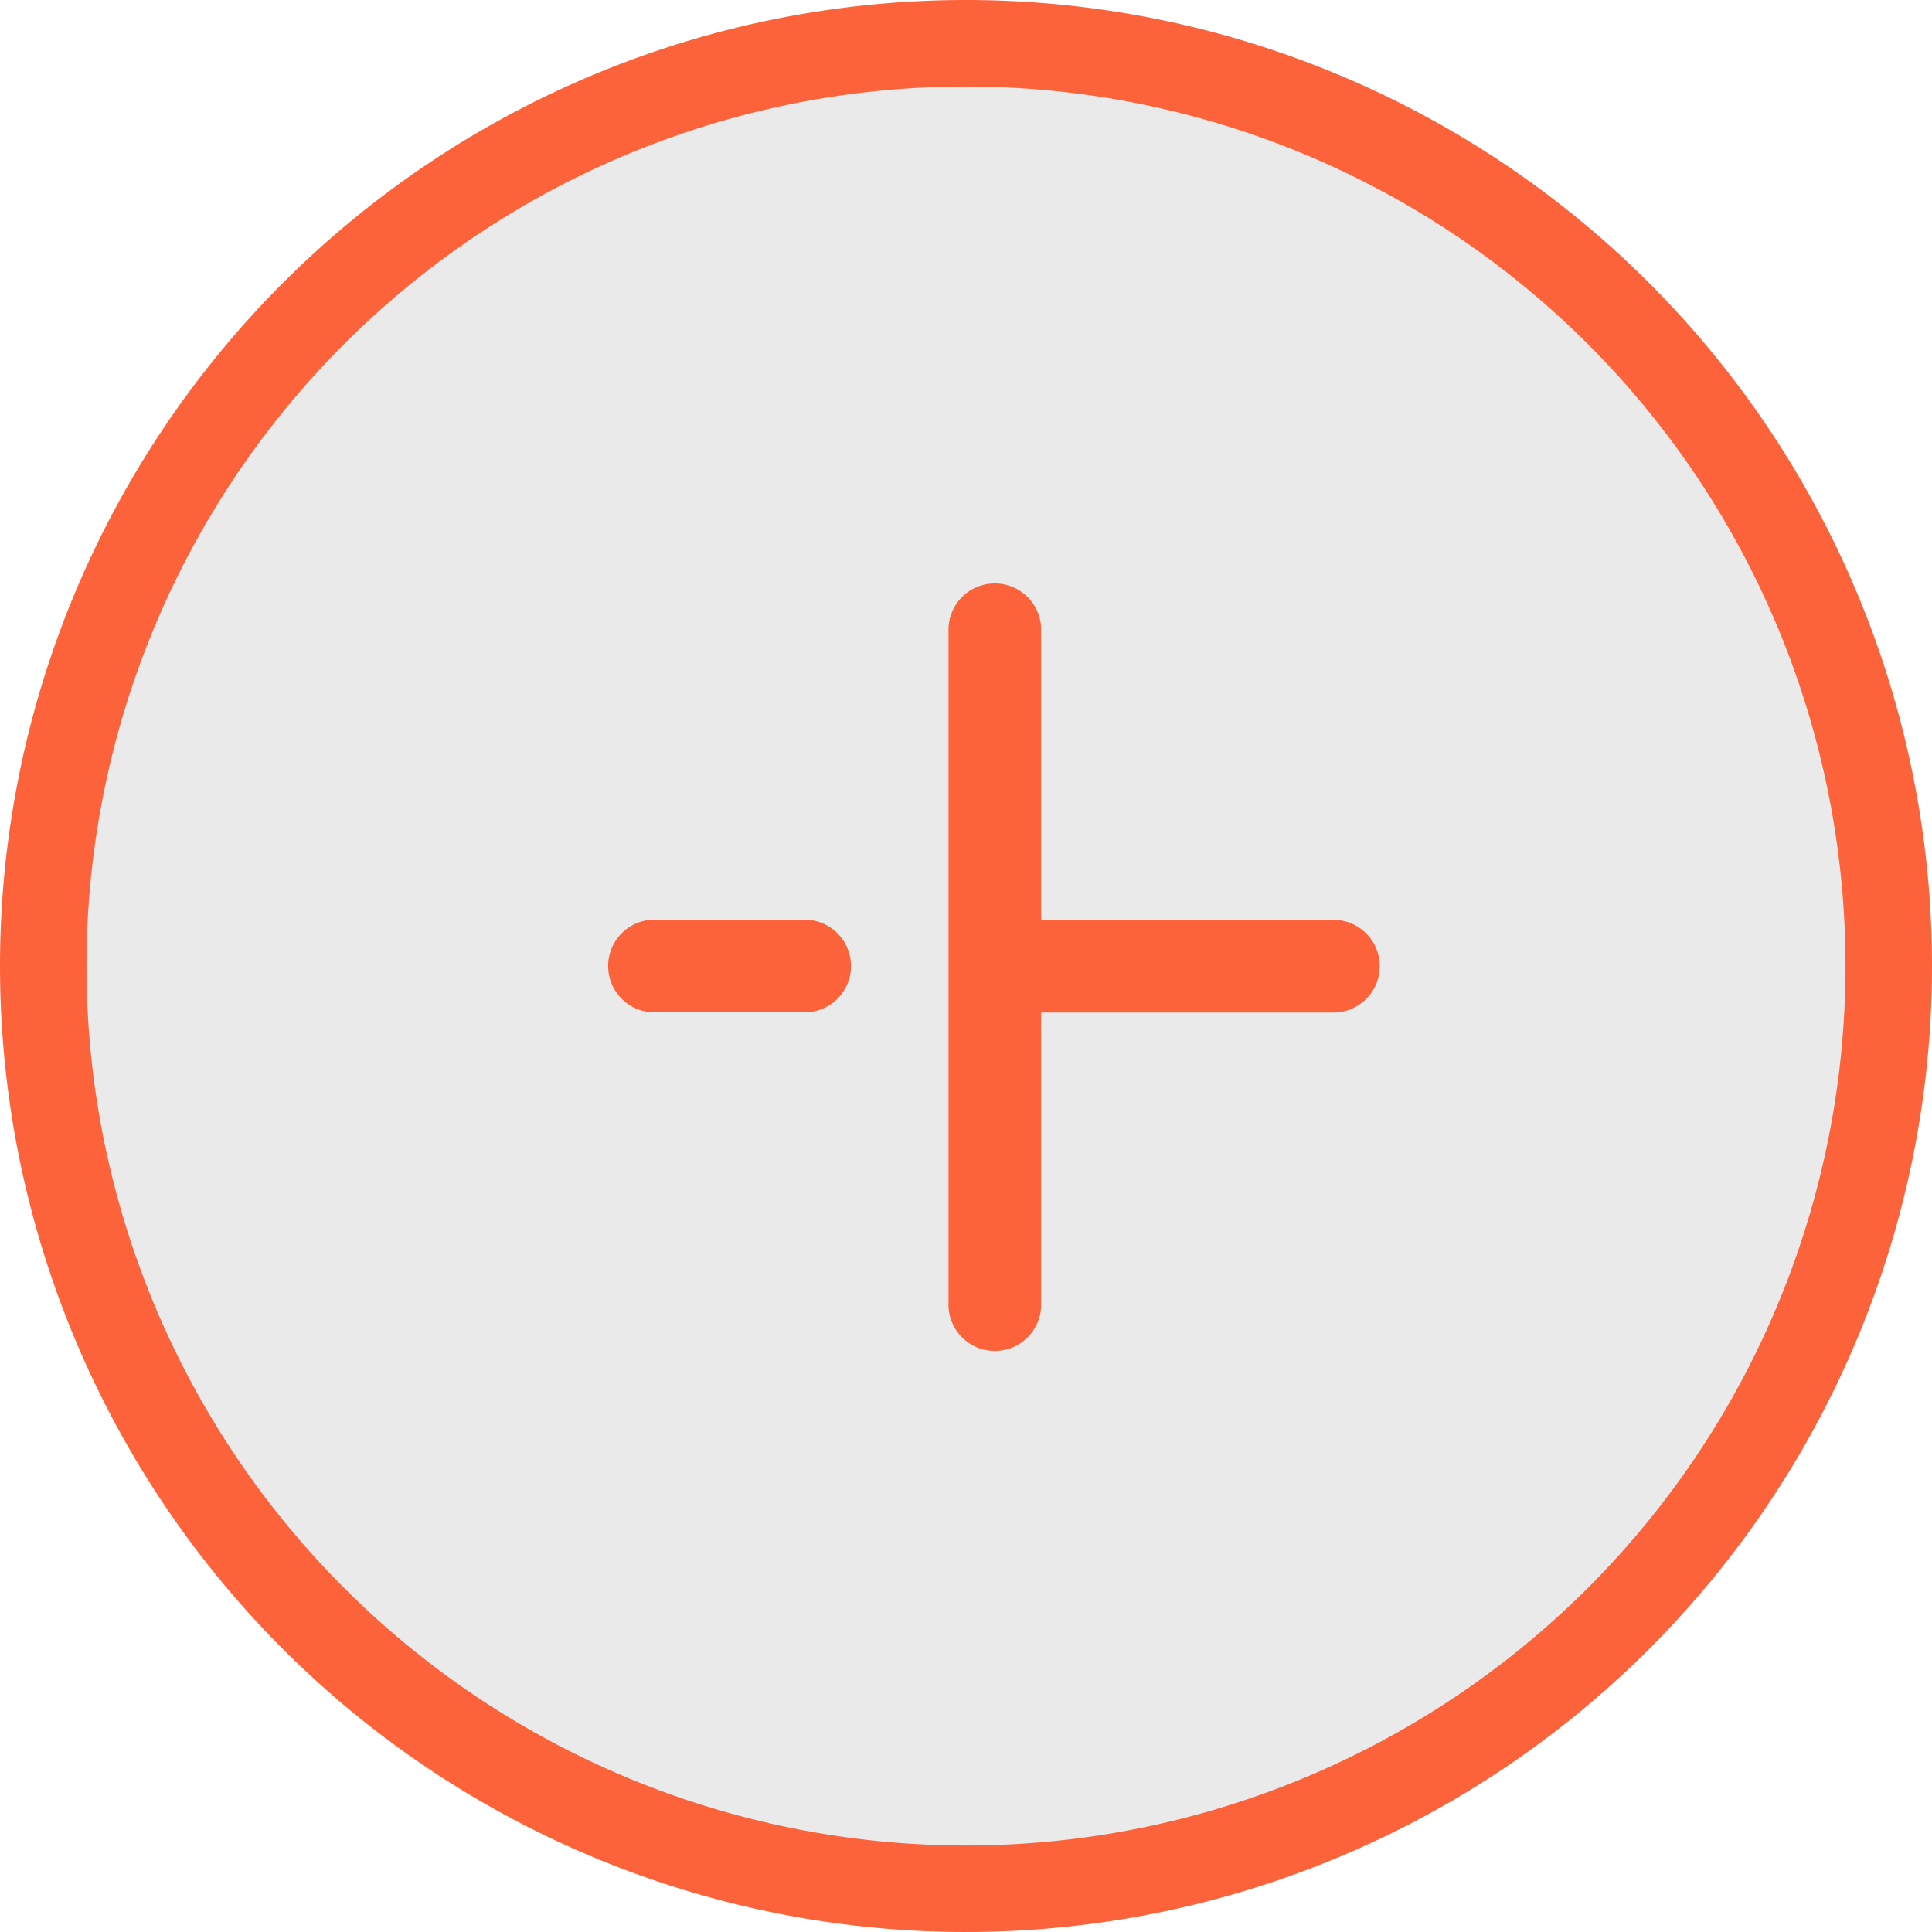
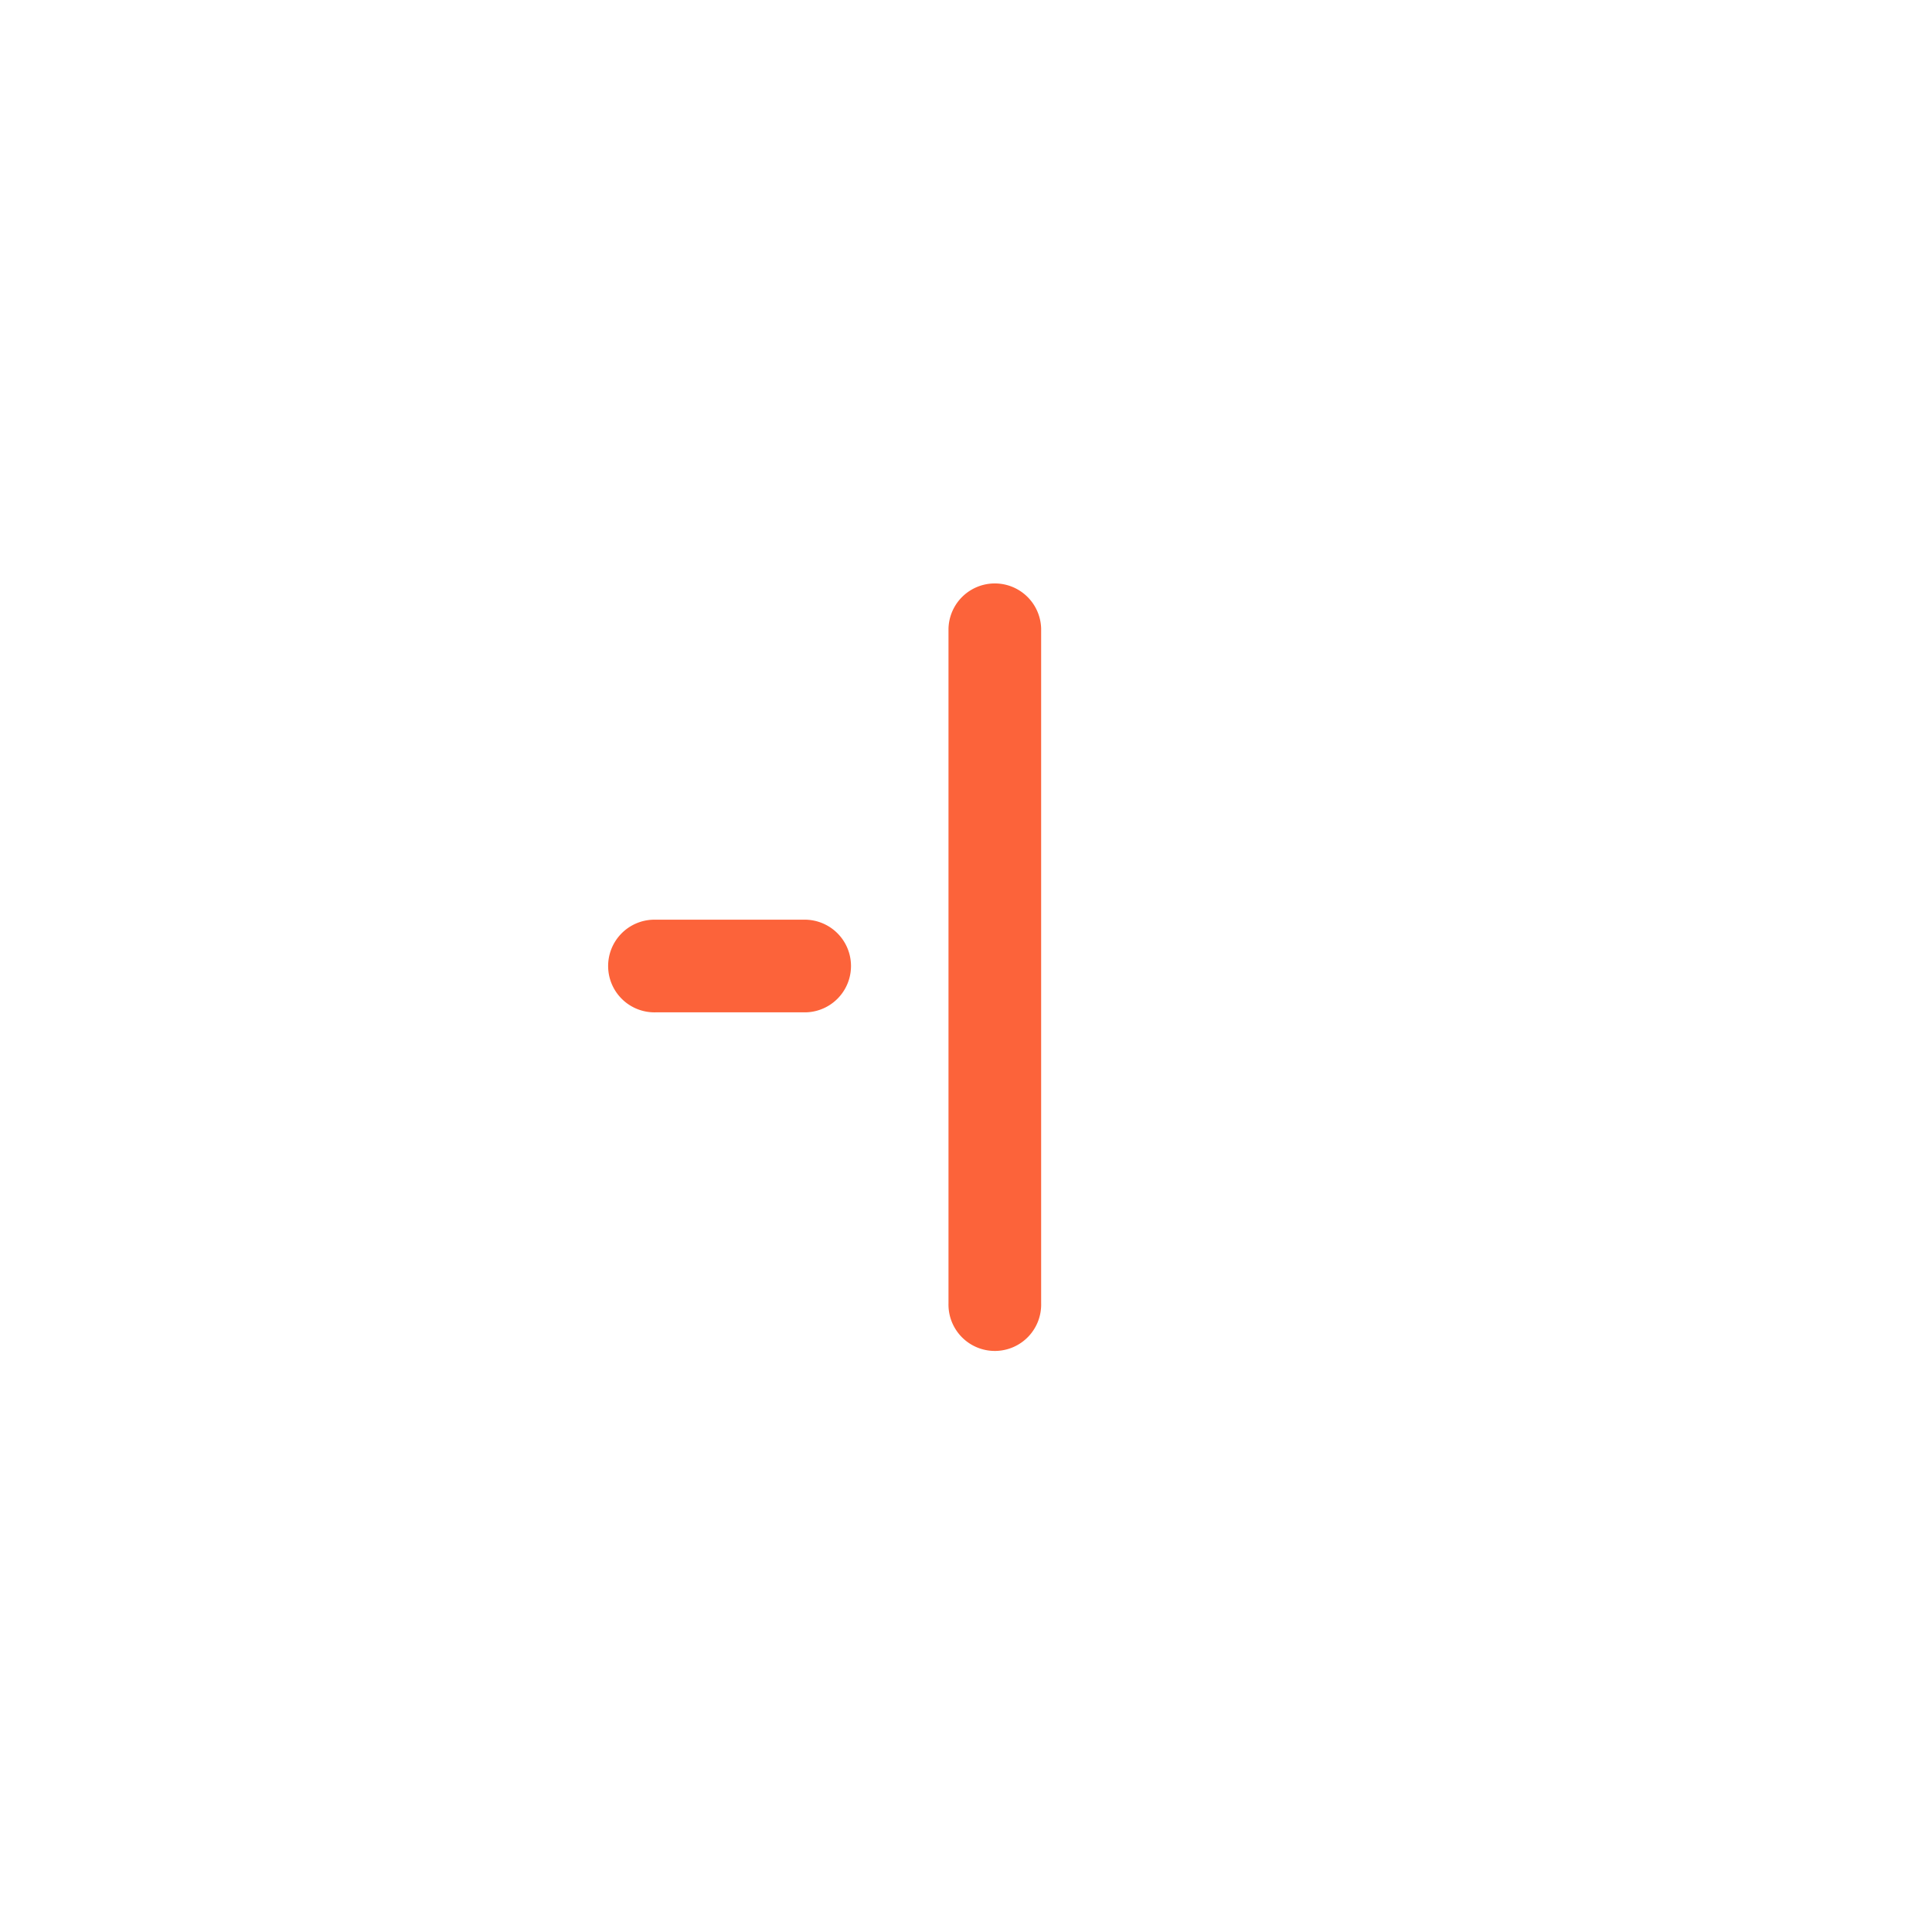
<svg xmlns="http://www.w3.org/2000/svg" width="67" height="67" viewBox="0 0 67 67">
  <g transform="translate(-1038.5 -1243.5)">
-     <path d="M32,0A32,32,0,1,1,0,32,32,32,0,0,1,32,0Z" transform="translate(1040 1245)" fill="#eaeaea" stroke="#fc633a" stroke-width="3" />
-     <path d="M23.393,36.7V13.3a1.607,1.607,0,0,1,3.213,0V23.4H36.7a1.607,1.607,0,1,1,.08,3.213H26.606V36.7a1.607,1.607,0,1,1-3.213.08C23.392,36.75,23.392,36.724,23.393,36.7ZM13.239,26.607a1.607,1.607,0,1,1-.08-3.213h5.286a1.607,1.607,0,0,1,0,3.213Z" transform="translate(1048 1252)" fill="#fc633a" />
+     <path d="M23.393,36.7V13.3a1.607,1.607,0,0,1,3.213,0V23.4H36.7H26.606V36.7a1.607,1.607,0,1,1-3.213.08C23.392,36.75,23.392,36.724,23.393,36.7ZM13.239,26.607a1.607,1.607,0,1,1-.08-3.213h5.286a1.607,1.607,0,0,1,0,3.213Z" transform="translate(1048 1252)" fill="#fc633a" />
  </g>
</svg>